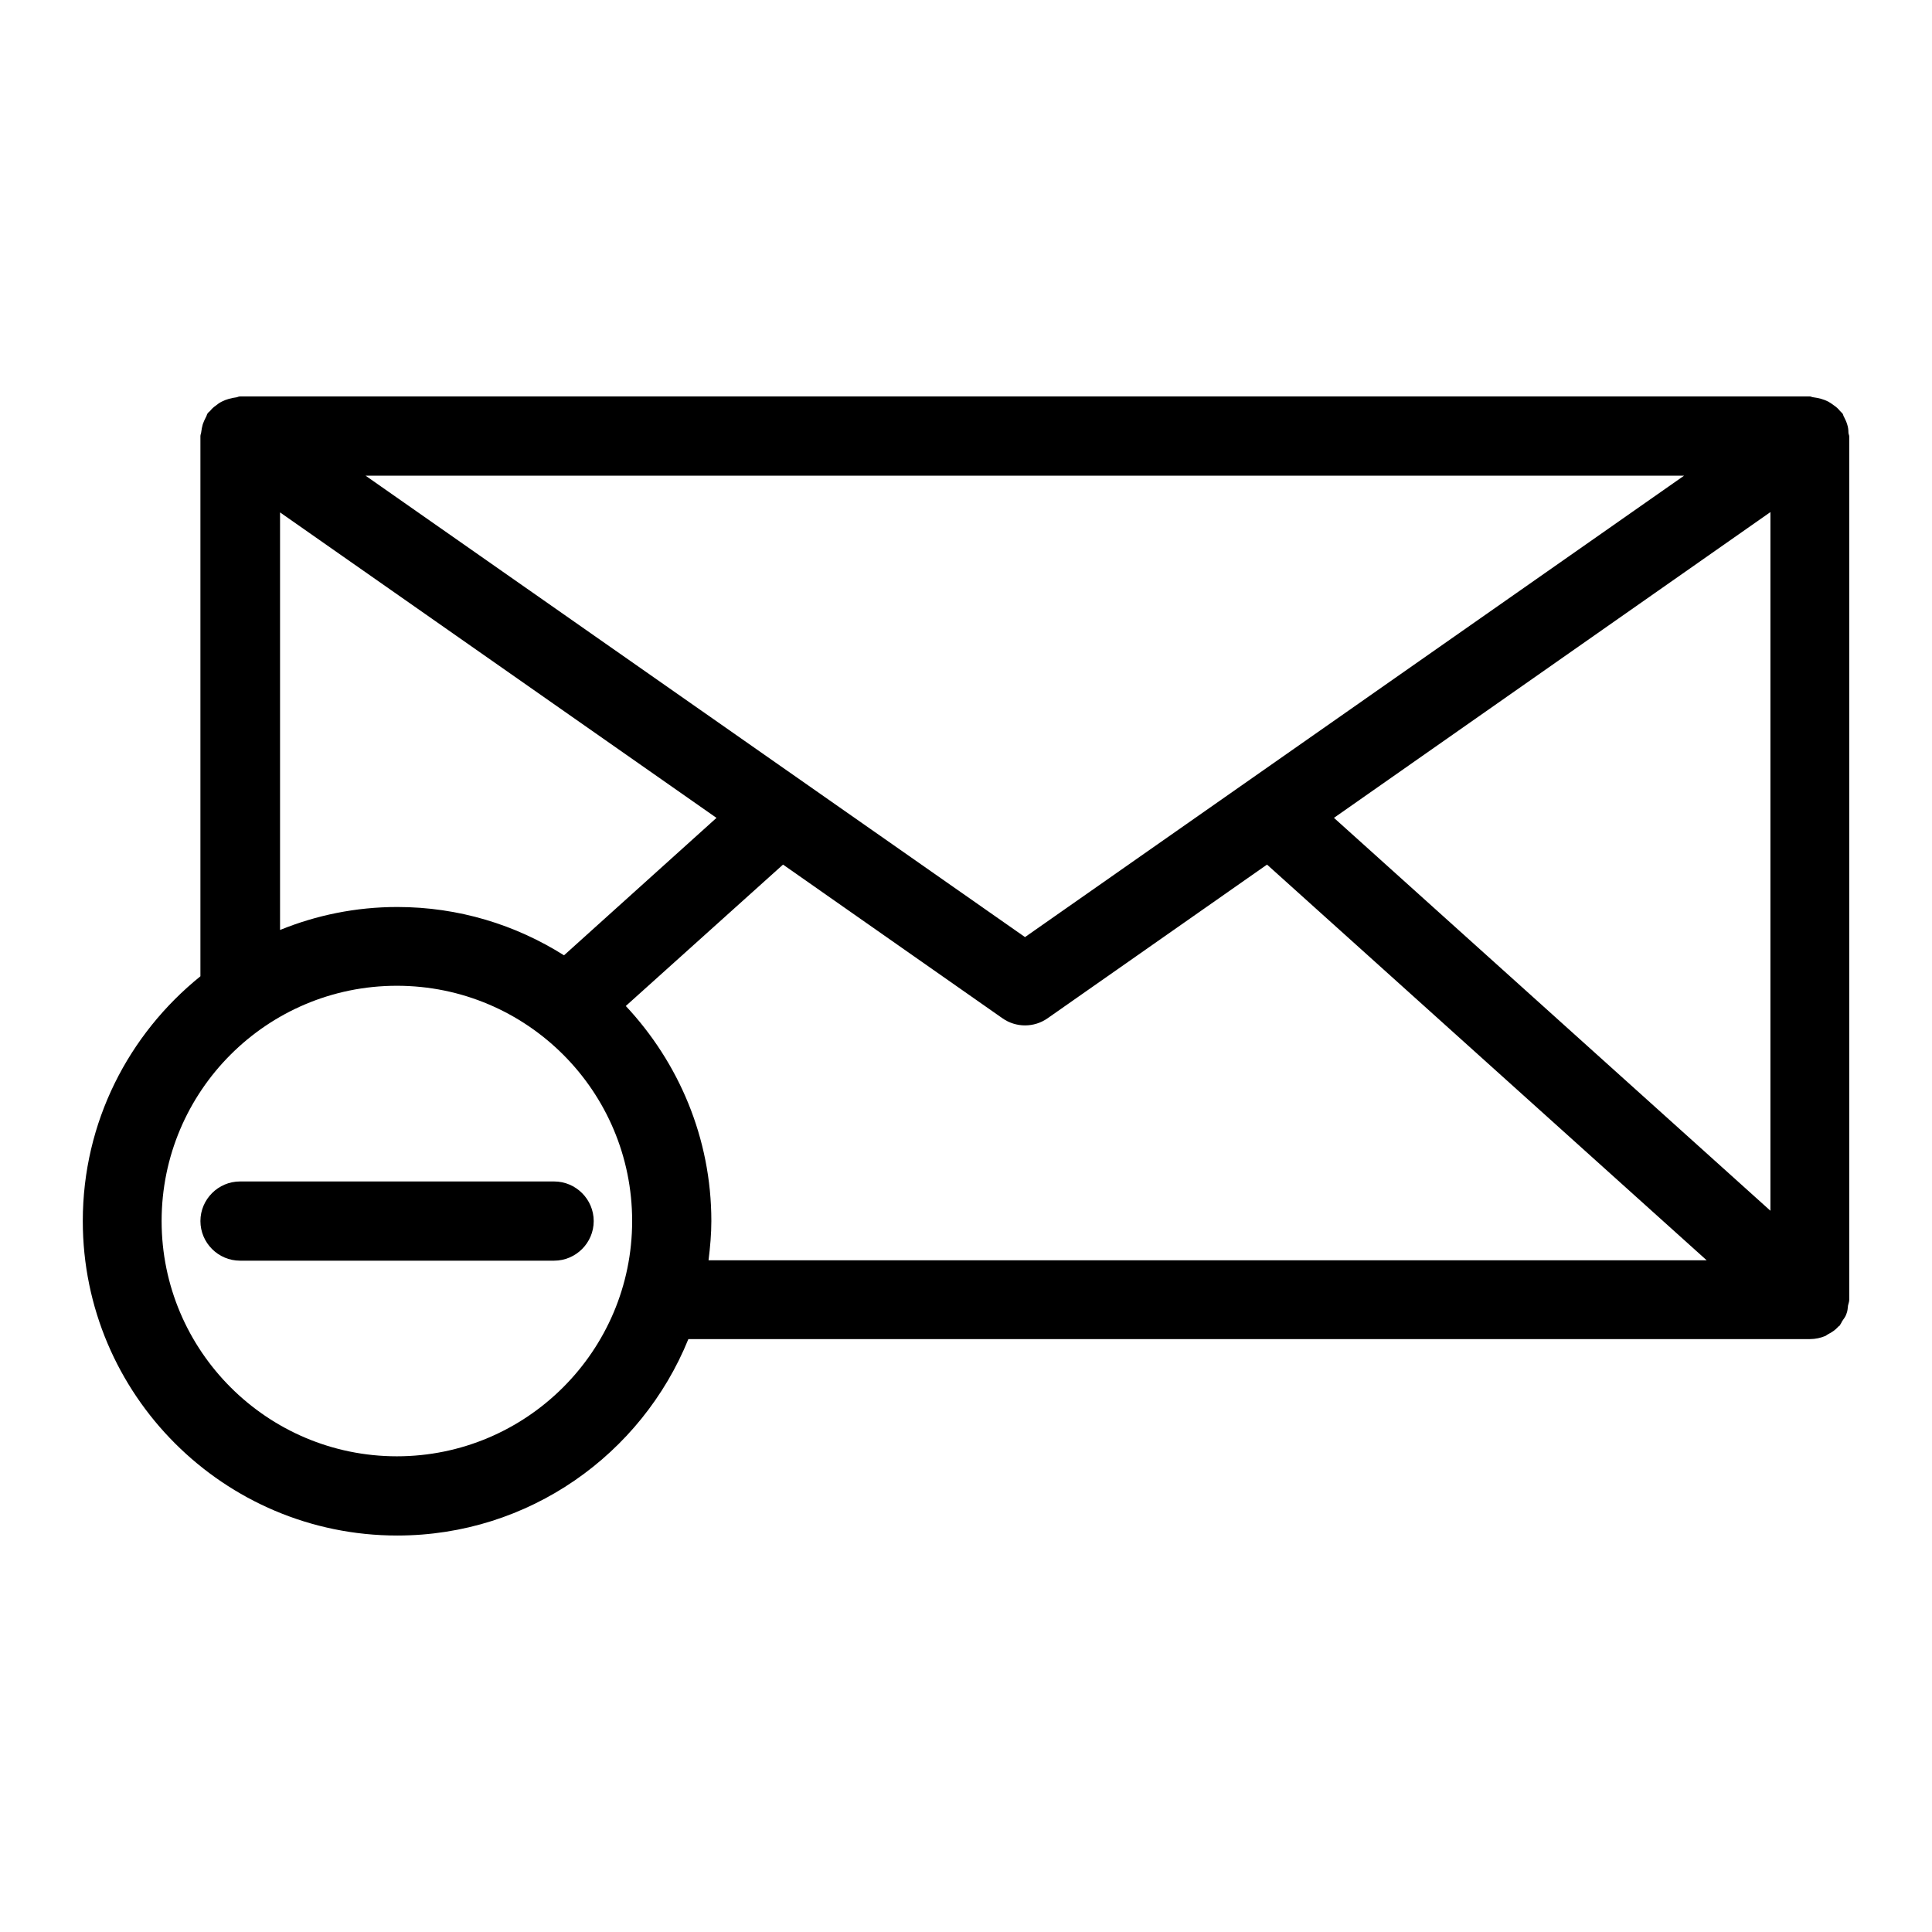
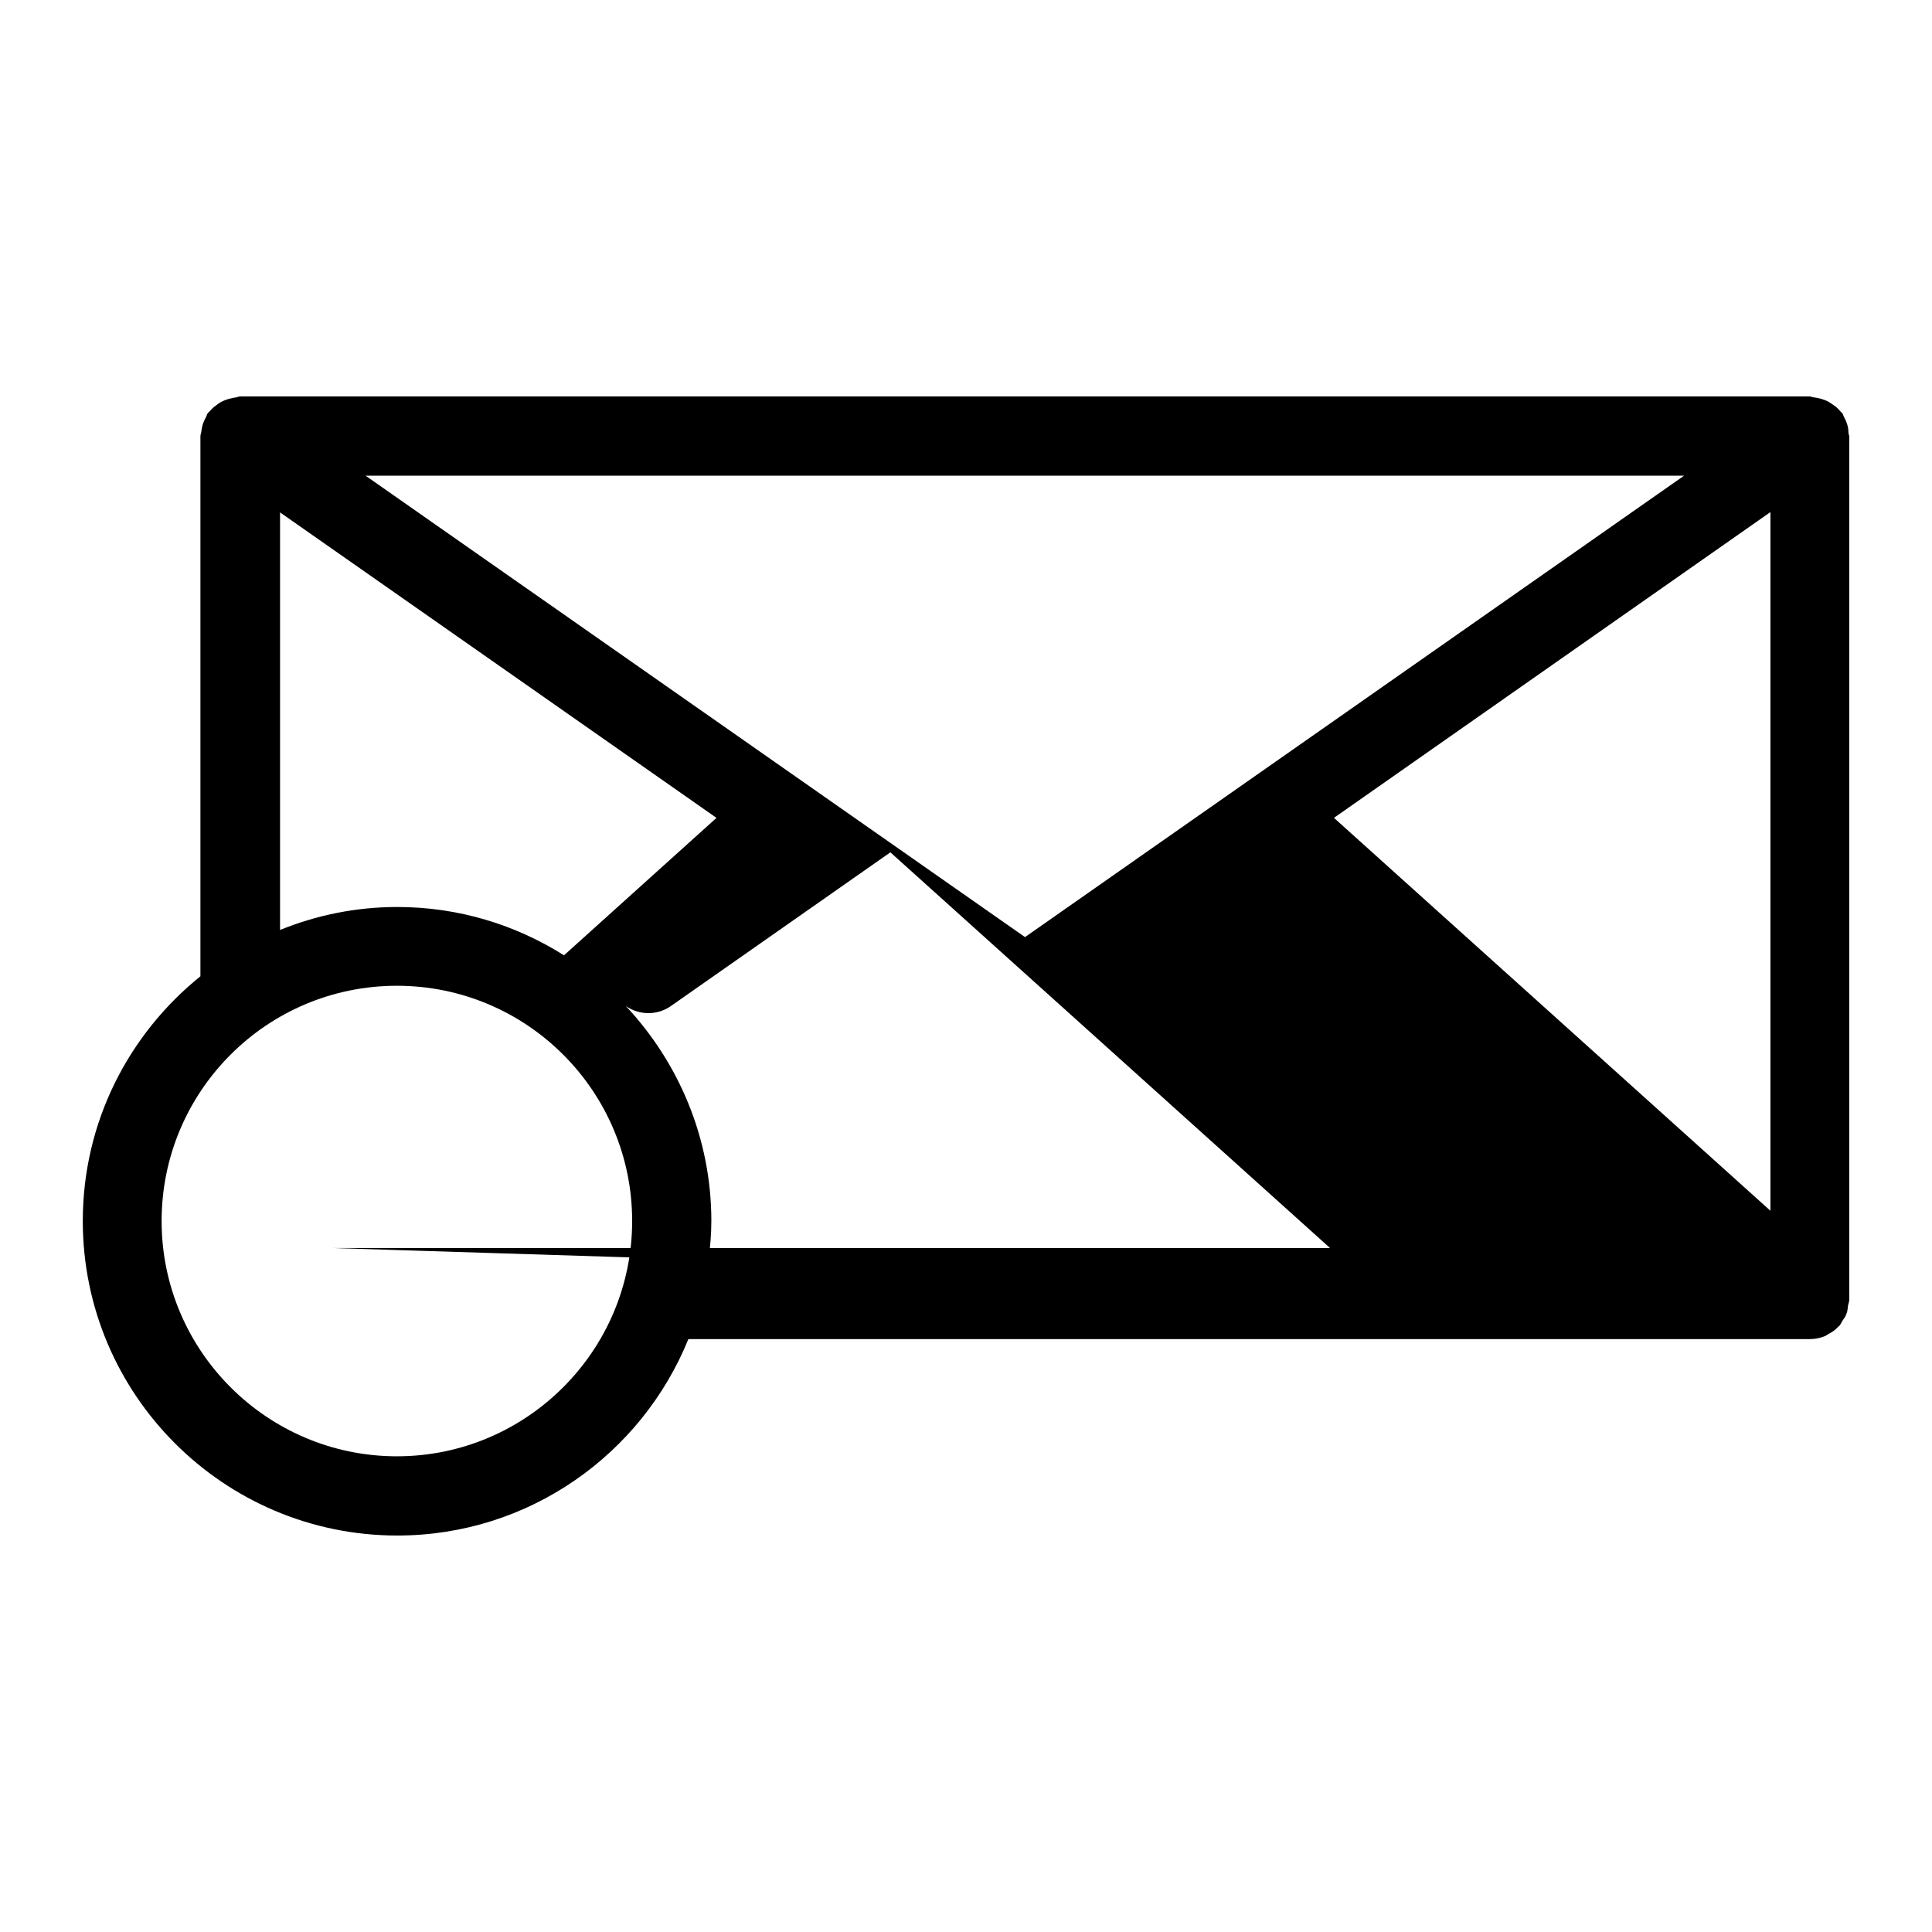
<svg xmlns="http://www.w3.org/2000/svg" fill="#000000" width="800px" height="800px" version="1.1" viewBox="144 144 512 512">
  <g>
-     <path d="m633.54 256.52c-0.211-0.734-0.523-1.363-0.84-1.996-0.211-0.316-0.211-0.629-0.418-0.945-0.211-0.211-0.418-0.418-0.629-0.629-0.418-0.523-0.945-1.051-1.574-1.469-0.523-0.418-1.051-0.734-1.574-1.051-0.629-0.316-1.156-0.523-1.891-0.734-0.734-0.211-1.363-0.316-2.098-0.418-0.316 0-0.523-0.211-0.84-0.211h-416.07c-0.316 0-0.523 0.105-0.84 0.211-0.734 0.105-1.363 0.211-2.098 0.418-0.734 0.211-1.262 0.418-1.891 0.734-0.629 0.316-1.051 0.629-1.574 1.051-0.629 0.418-1.152 0.945-1.574 1.469-0.211 0.211-0.418 0.316-0.629 0.629-0.211 0.316-0.211 0.629-0.418 0.945-0.316 0.629-0.629 1.258-0.84 1.891-0.211 0.734-0.316 1.363-0.418 2.098 0 0.316-0.211 0.629-0.211 1.051v143.16c-18.996 15.324-31.172 38.625-31.172 64.867 0 45.973 37.367 83.34 83.34 83.34 34.848 0 64.762-21.516 77.145-52.059h297.25c1.469 0 2.832-0.316 4.094-0.84 0.211-0.105 0.418-0.316 0.629-0.418 1.051-0.523 1.996-1.156 2.832-2.098 0.105-0.105 0.105-0.105 0.211-0.105 0.316-0.418 0.523-0.84 0.734-1.258 0.418-0.629 0.945-1.258 1.156-1.996 0.316-0.734 0.316-1.469 0.418-2.203 0.105-0.523 0.316-0.945 0.316-1.469v-228.81c0-0.418-0.211-0.629-0.211-1.051 0-0.742-0.105-1.477-0.316-2.106zm-43.242 13.539-174.66 122.28-174.76-122.28zm-372.19 9.656 115.77 81.031-40.41 36.422c-12.805-8.082-27.918-12.805-44.188-12.805-11.02 0-21.516 2.203-31.066 6.086v-110.73zm31.07 250.22c-34.32 0-62.348-27.918-62.348-62.348 0-34.426 27.918-62.348 62.348-62.348 34.426 0 62.348 27.918 62.348 62.348-0.004 34.43-28.027 62.348-62.348 62.348zm82.602-52.059c0.418-3.359 0.734-6.824 0.734-10.285 0-22.043-8.711-42.09-22.672-56.992l41.668-37.473 58.148 40.723c1.785 1.258 3.883 1.891 5.984 1.891 2.098 0 4.199-0.629 5.984-1.891l58.148-40.723 116.51 104.86h-264.5zm281.4-13.016-115.67-104.12 115.67-81.031z" />
-     <path d="m207.61 457.1c-5.773 0-10.496 4.723-10.496 10.496s4.723 10.496 10.496 10.496h83.234c5.773 0 10.496-4.723 10.496-10.496s-4.723-10.496-10.496-10.496z" />
+     <path d="m633.54 256.52c-0.211-0.734-0.523-1.363-0.84-1.996-0.211-0.316-0.211-0.629-0.418-0.945-0.211-0.211-0.418-0.418-0.629-0.629-0.418-0.523-0.945-1.051-1.574-1.469-0.523-0.418-1.051-0.734-1.574-1.051-0.629-0.316-1.156-0.523-1.891-0.734-0.734-0.211-1.363-0.316-2.098-0.418-0.316 0-0.523-0.211-0.84-0.211h-416.07c-0.316 0-0.523 0.105-0.84 0.211-0.734 0.105-1.363 0.211-2.098 0.418-0.734 0.211-1.262 0.418-1.891 0.734-0.629 0.316-1.051 0.629-1.574 1.051-0.629 0.418-1.152 0.945-1.574 1.469-0.211 0.211-0.418 0.316-0.629 0.629-0.211 0.316-0.211 0.629-0.418 0.945-0.316 0.629-0.629 1.258-0.84 1.891-0.211 0.734-0.316 1.363-0.418 2.098 0 0.316-0.211 0.629-0.211 1.051v143.16c-18.996 15.324-31.172 38.625-31.172 64.867 0 45.973 37.367 83.34 83.34 83.34 34.848 0 64.762-21.516 77.145-52.059h297.25c1.469 0 2.832-0.316 4.094-0.84 0.211-0.105 0.418-0.316 0.629-0.418 1.051-0.523 1.996-1.156 2.832-2.098 0.105-0.105 0.105-0.105 0.211-0.105 0.316-0.418 0.523-0.84 0.734-1.258 0.418-0.629 0.945-1.258 1.156-1.996 0.316-0.734 0.316-1.469 0.418-2.203 0.105-0.523 0.316-0.945 0.316-1.469v-228.81c0-0.418-0.211-0.629-0.211-1.051 0-0.742-0.105-1.477-0.316-2.106zm-43.242 13.539-174.66 122.28-174.76-122.28zm-372.19 9.656 115.77 81.031-40.41 36.422c-12.805-8.082-27.918-12.805-44.188-12.805-11.02 0-21.516 2.203-31.066 6.086v-110.73zm31.07 250.22c-34.32 0-62.348-27.918-62.348-62.348 0-34.426 27.918-62.348 62.348-62.348 34.426 0 62.348 27.918 62.348 62.348-0.004 34.43-28.027 62.348-62.348 62.348zm82.602-52.059c0.418-3.359 0.734-6.824 0.734-10.285 0-22.043-8.711-42.09-22.672-56.992c1.785 1.258 3.883 1.891 5.984 1.891 2.098 0 4.199-0.629 5.984-1.891l58.148-40.723 116.51 104.86h-264.5zm281.4-13.016-115.67-104.12 115.67-81.031z" />
  </g>
</svg>